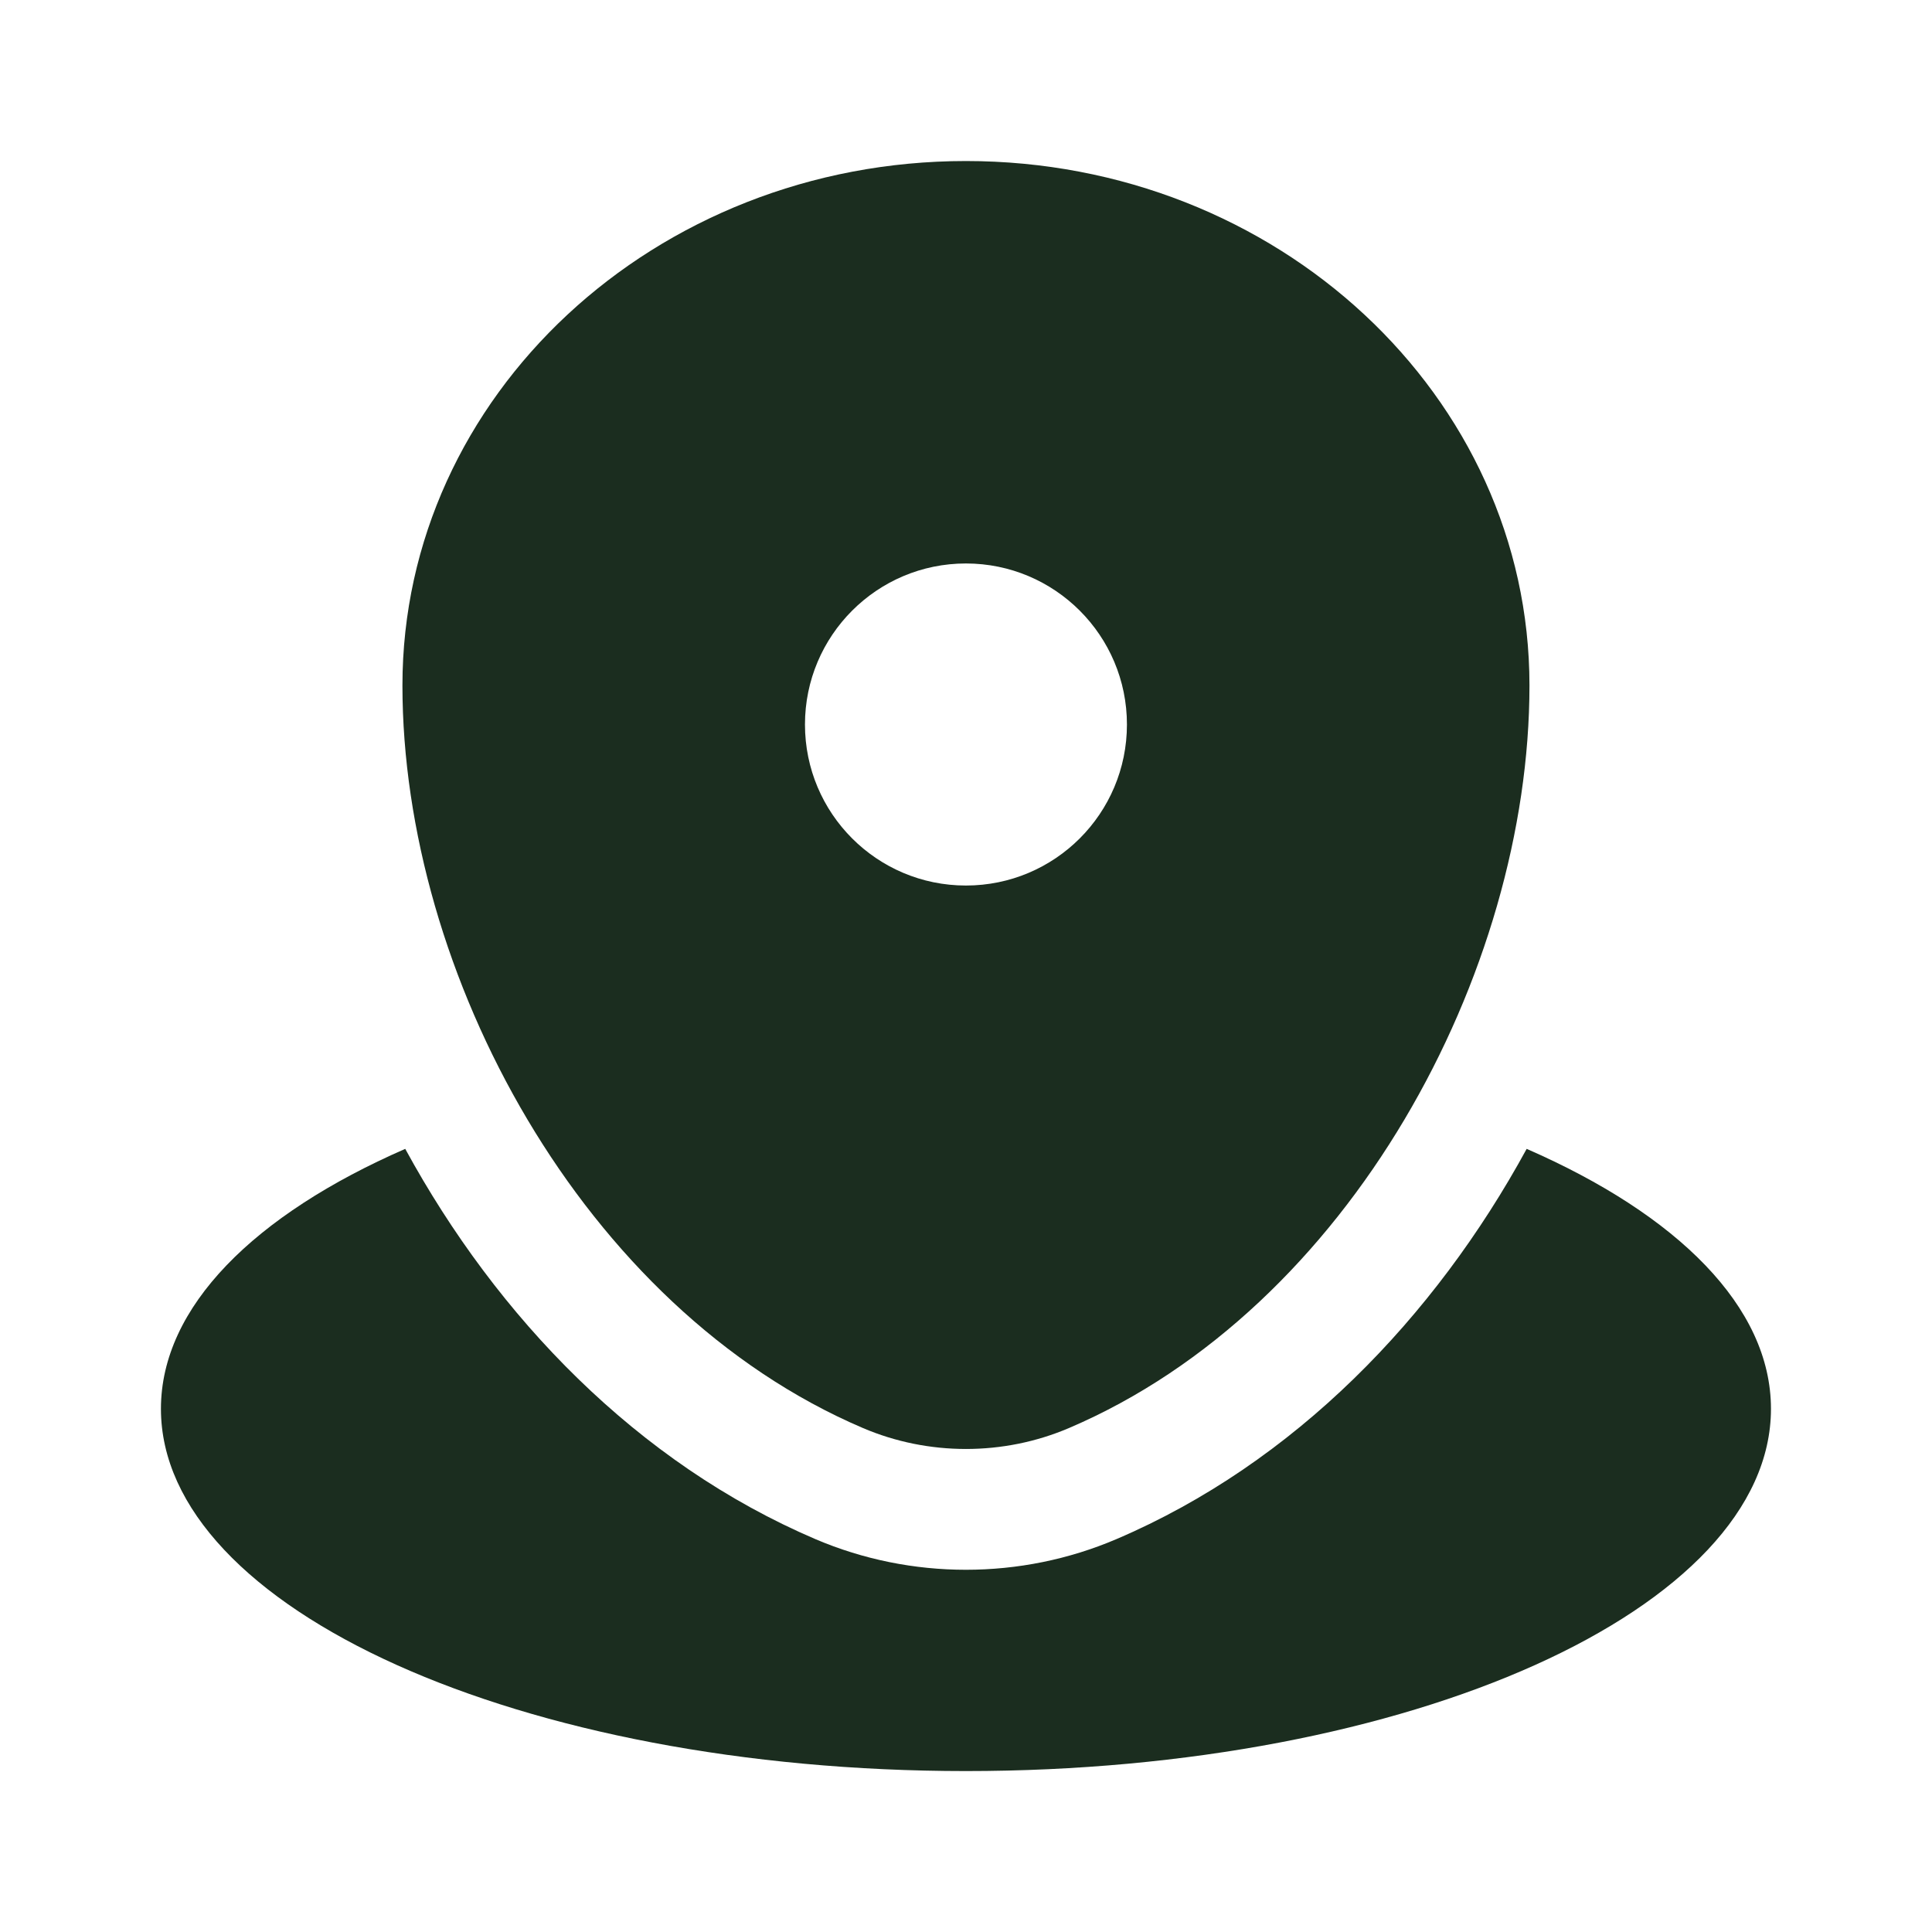
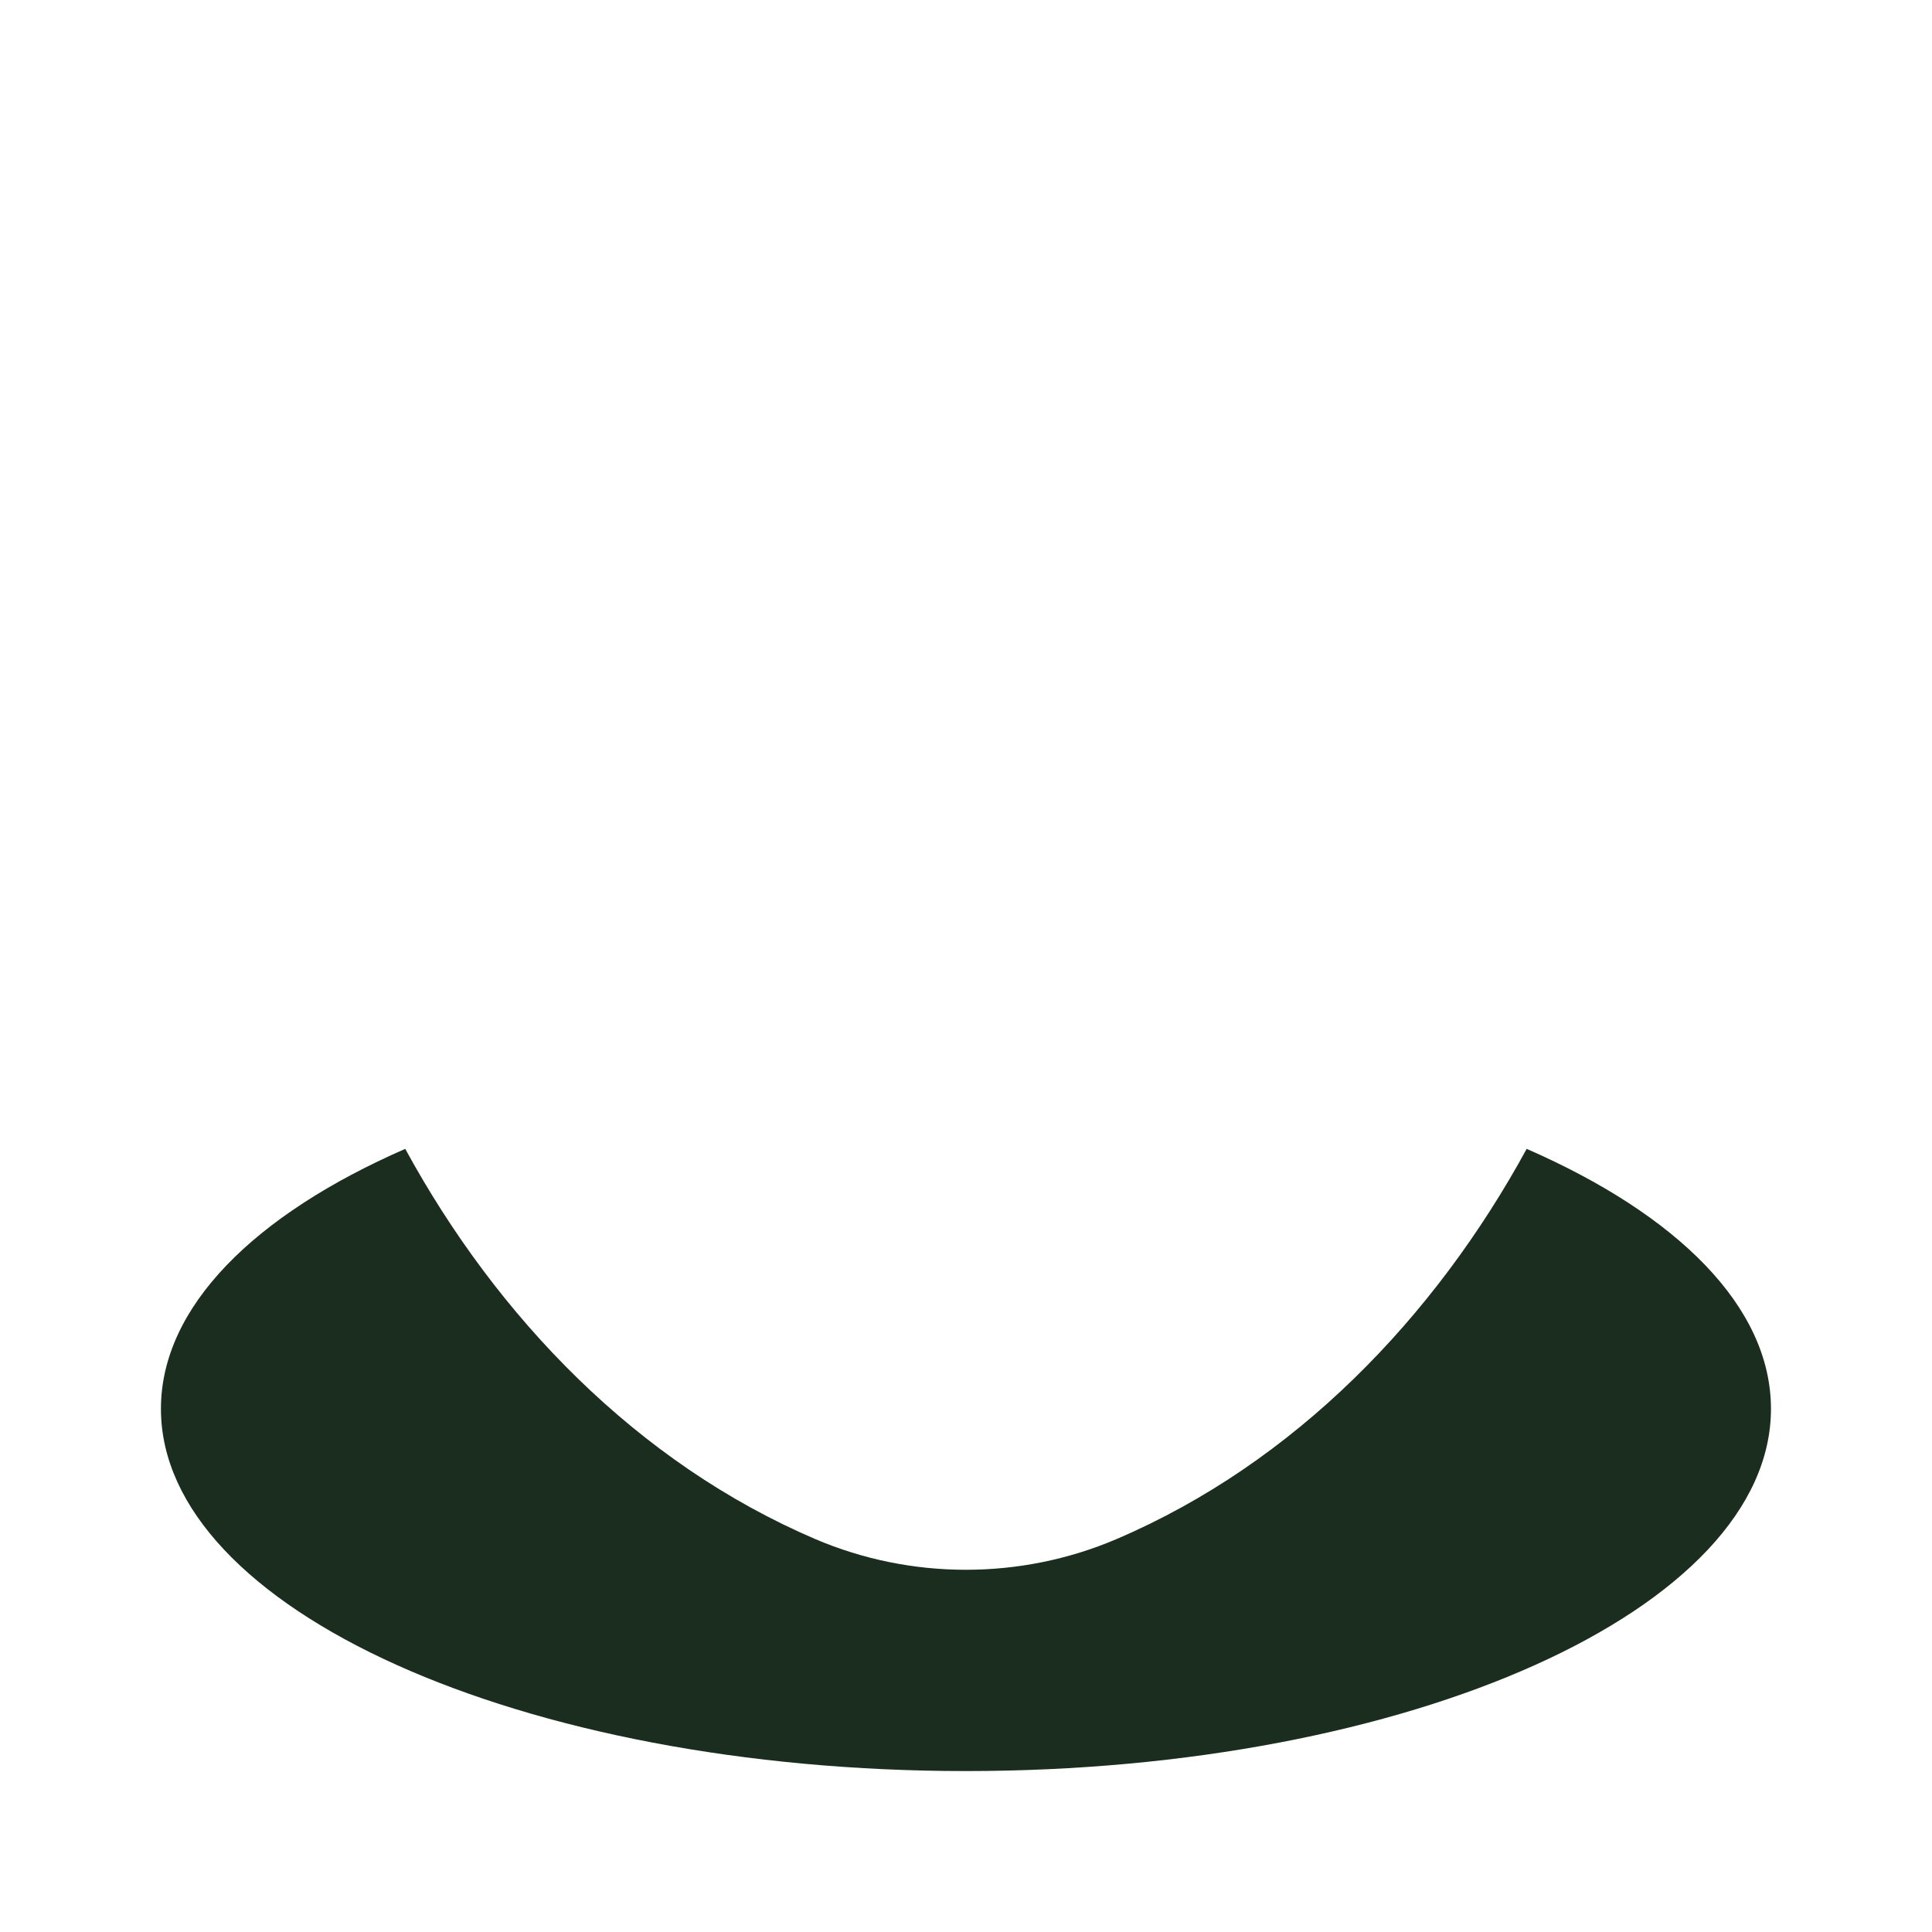
<svg xmlns="http://www.w3.org/2000/svg" width="20" height="20" viewBox="0 0 20 20" fill="none">
  <path d="M9.999 18.334C14.602 18.334 18.333 16.655 18.333 14.584C18.333 13.528 17.364 12.574 15.804 11.893C14.852 13.639 13.401 15.145 11.557 15.933C10.566 16.356 9.432 16.356 8.441 15.933C6.598 15.145 5.147 13.639 4.195 11.893C2.635 12.574 1.666 13.528 1.666 14.584C1.666 16.655 5.397 18.334 9.999 18.334Z" fill="#1B2D1F" />
-   <path fill-rule="evenodd" clip-rule="evenodd" d="M4.166 7.096C4.166 4.097 6.778 1.667 9.999 1.667C13.221 1.667 15.833 4.097 15.833 7.096C15.833 10.07 13.971 13.542 11.066 14.783C10.389 15.072 9.61 15.072 8.933 14.783C6.028 13.542 4.166 10.07 4.166 7.096ZM9.999 9.167C10.92 9.167 11.666 8.421 11.666 7.5C11.666 6.58 10.92 5.833 9.999 5.833C9.079 5.833 8.333 6.58 8.333 7.5C8.333 8.421 9.079 9.167 9.999 9.167Z" fill="#1B2D1F" />
</svg>